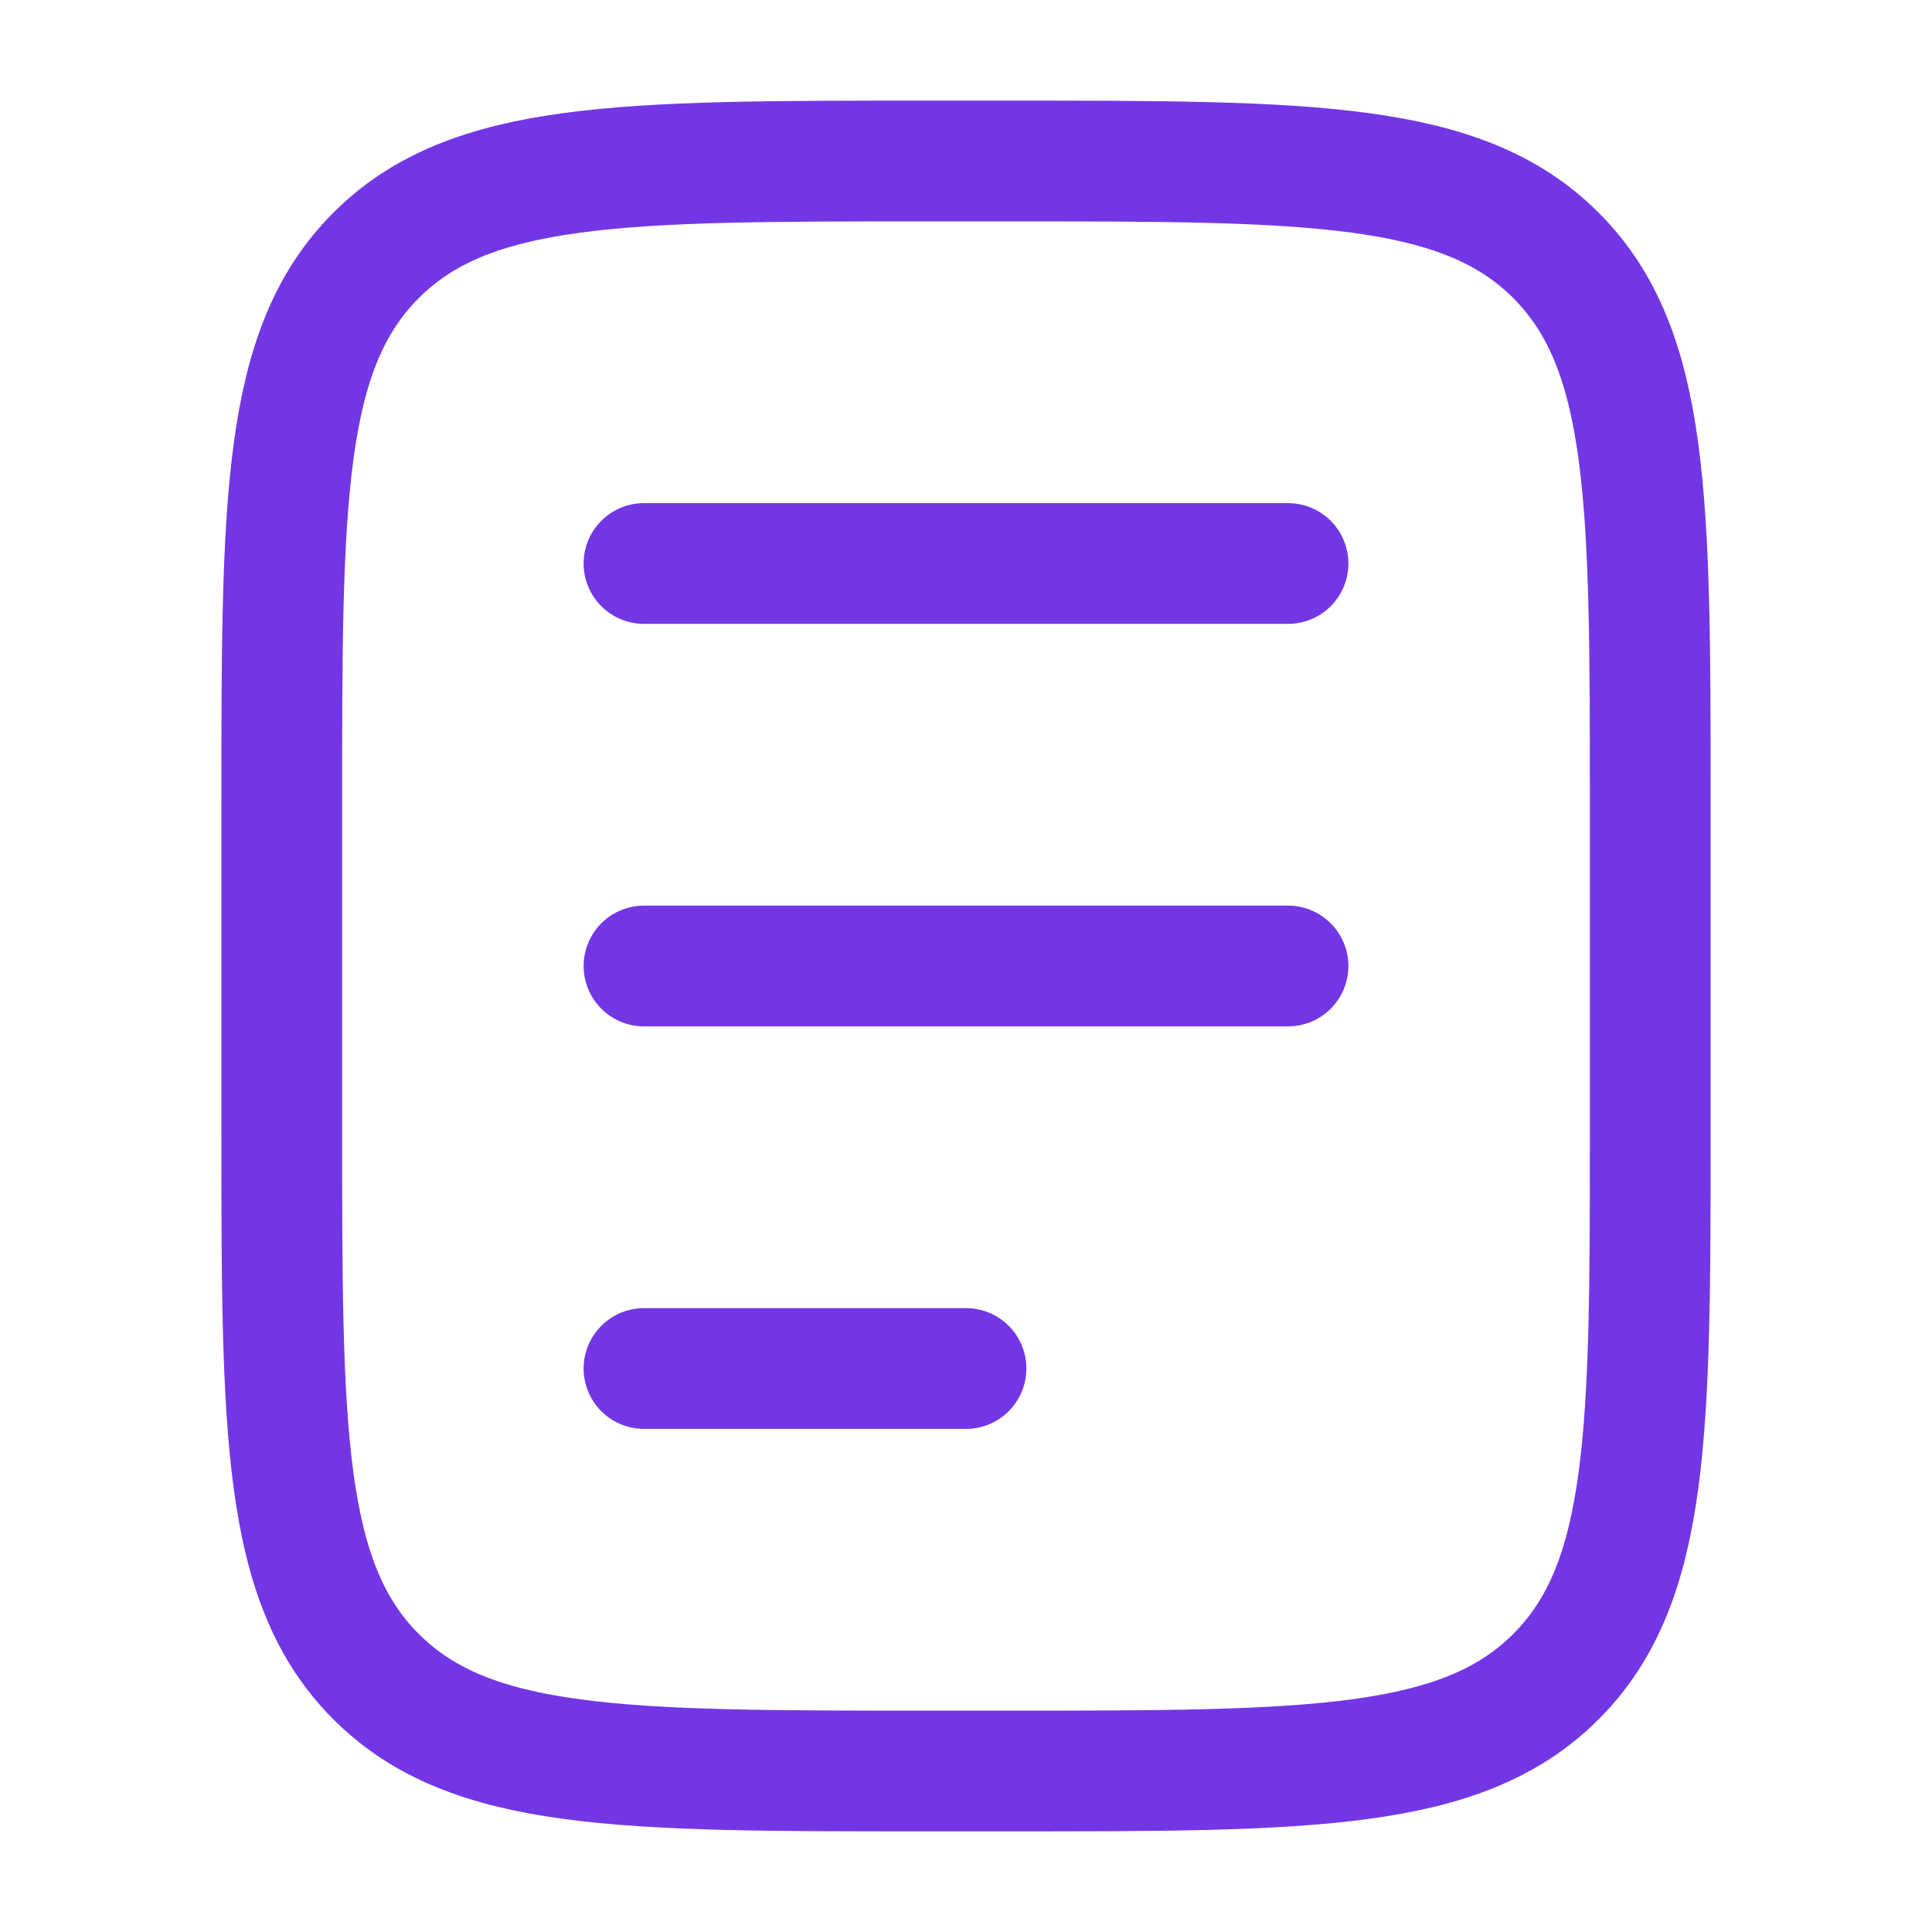
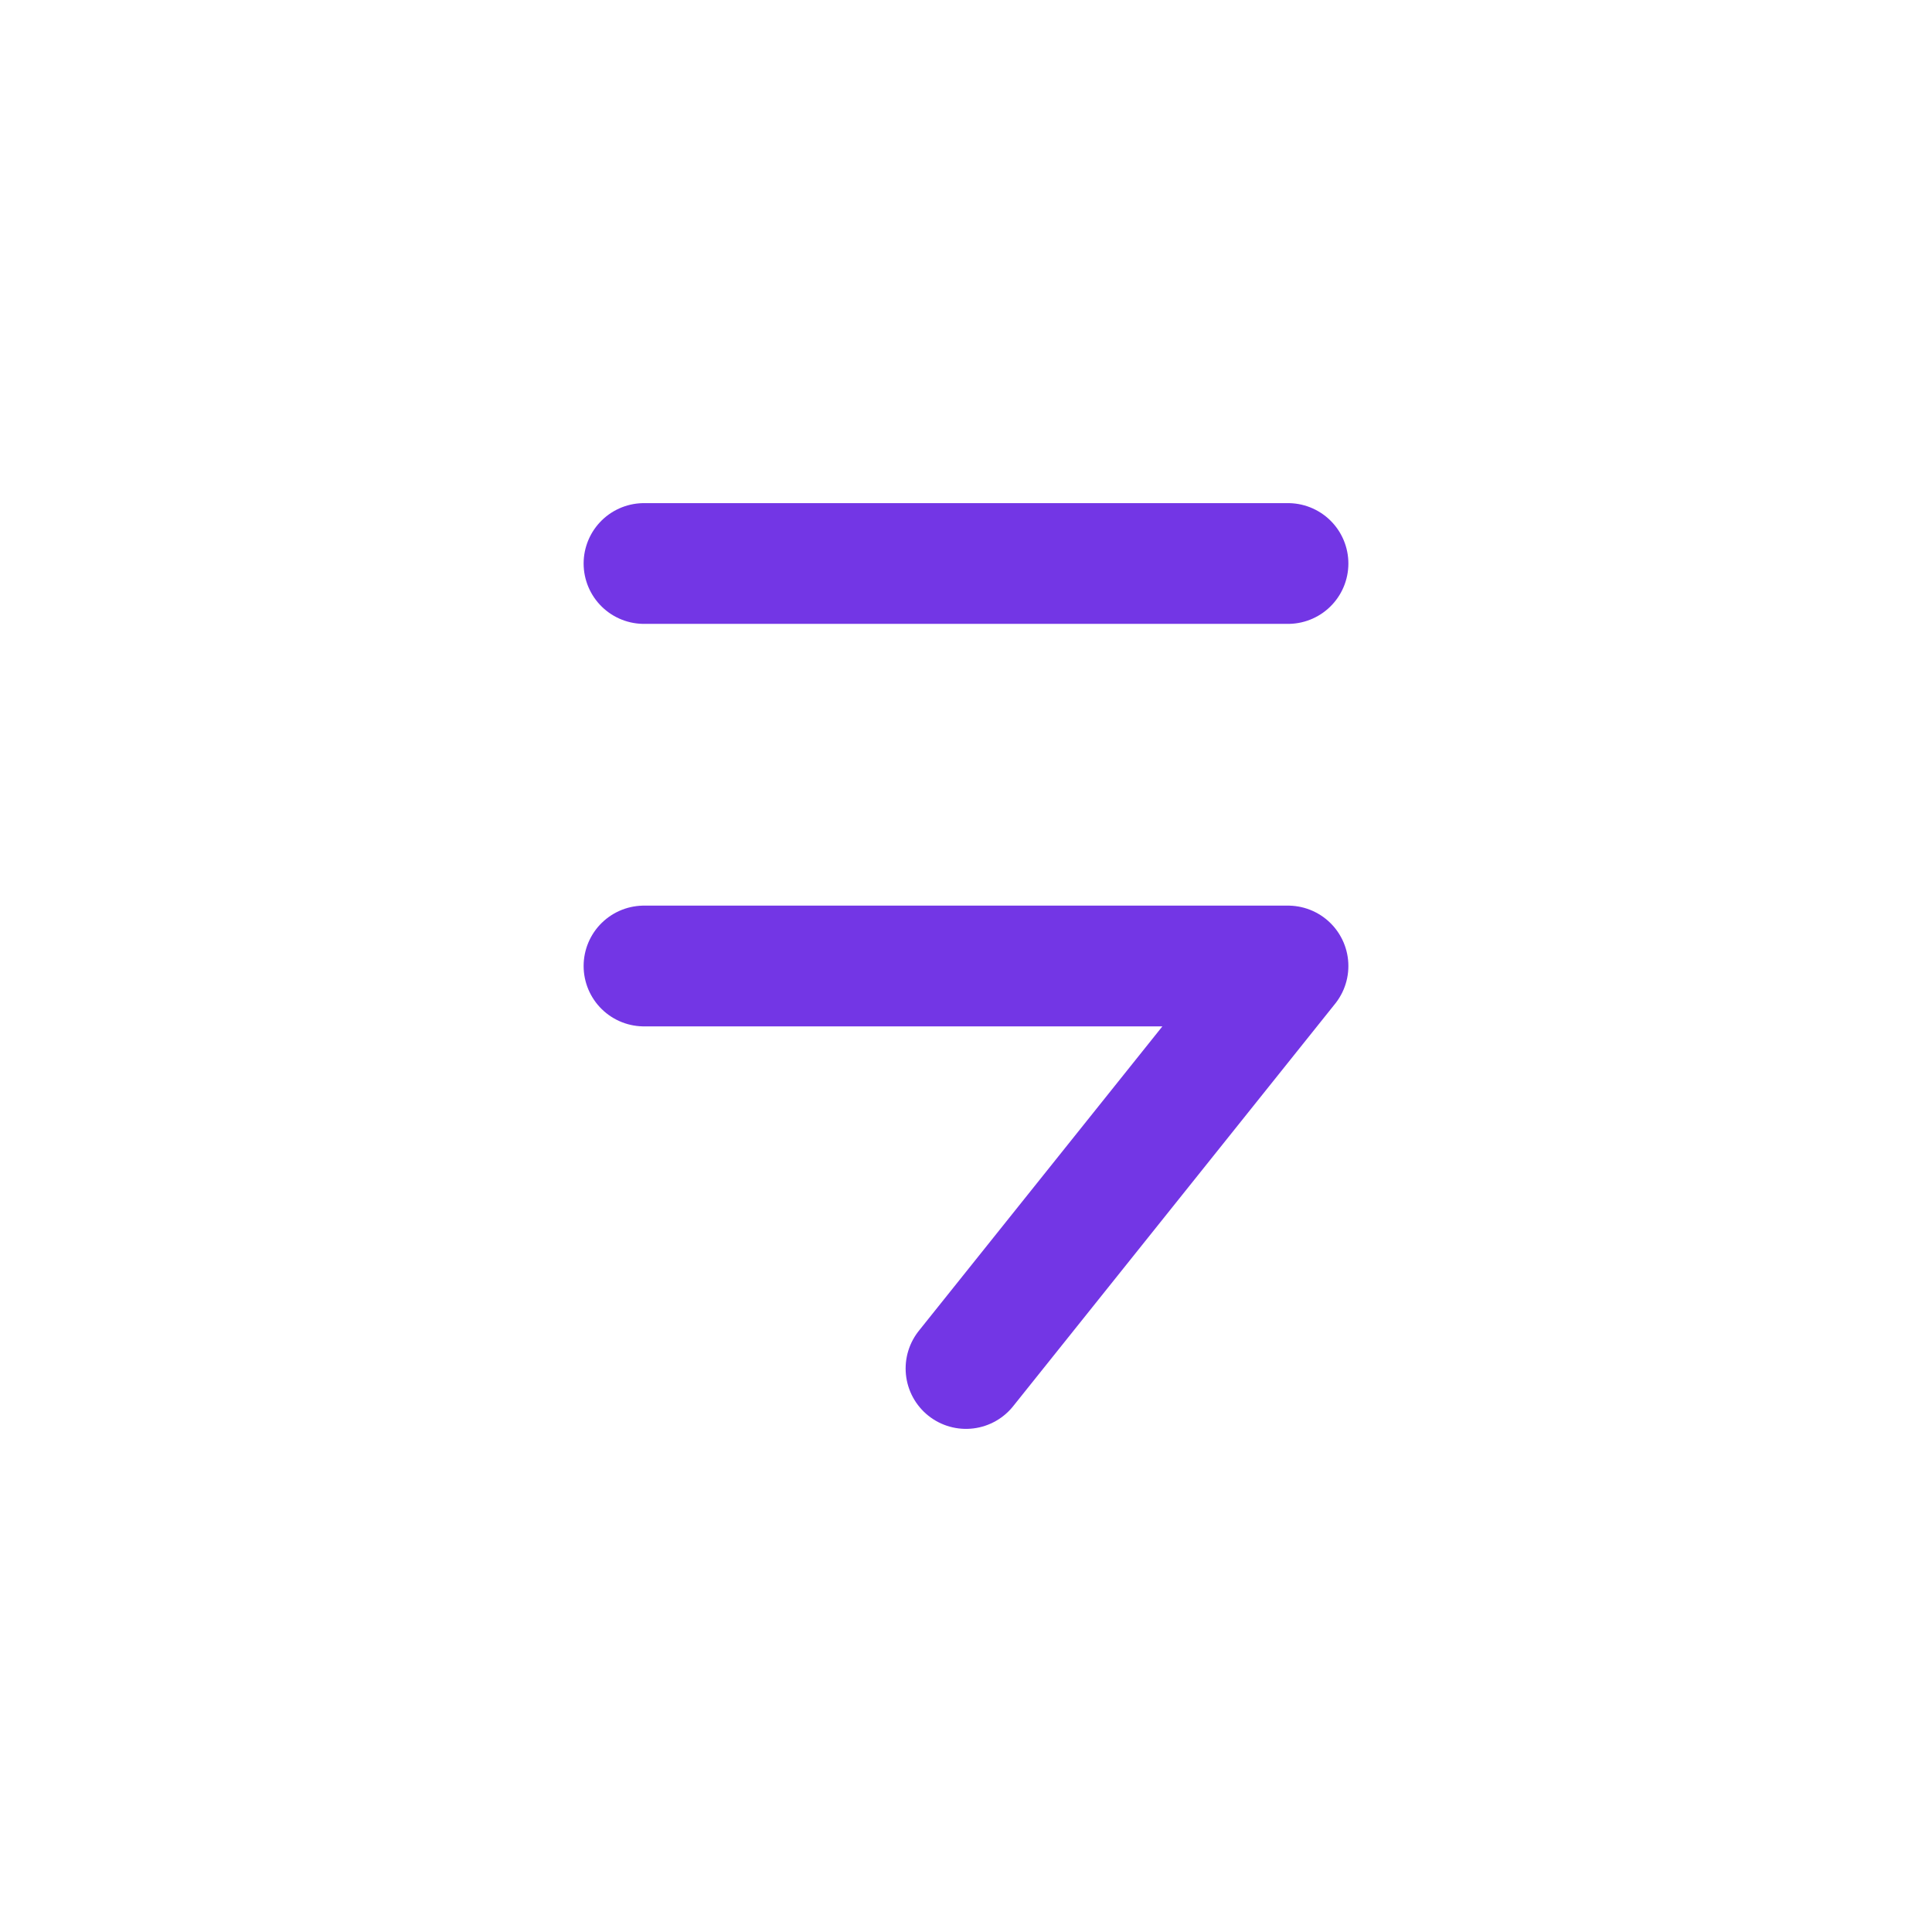
<svg xmlns="http://www.w3.org/2000/svg" viewBox="0 0 24 24" width="24" height="24" color="#7336e5" fill="none">
-   <path d="M20.5 14V10C20.5 6.229 20.5 4.343 19.328 3.172C18.157 2 16.271 2 12.5 2H11.5C7.729 2 5.843 2 4.672 3.172C3.5 4.343 3.5 6.229 3.5 10L3.5 14C3.5 17.771 3.5 19.657 4.672 20.828C5.843 22 7.729 22 11.5 22H12.5C16.271 22 18.157 22 19.328 20.828C20.5 19.657 20.5 17.771 20.5 14Z" stroke="currentColor" stroke-width="1.5" stroke-linecap="round" stroke-linejoin="round" />
-   <path d="M8 7H16M8 12H16M8 17L12 17" stroke="currentColor" stroke-width="1.5" stroke-linecap="round" stroke-linejoin="round" />
+   <path d="M8 7H16M8 12H16L12 17" stroke="currentColor" stroke-width="1.5" stroke-linecap="round" stroke-linejoin="round" />
</svg>